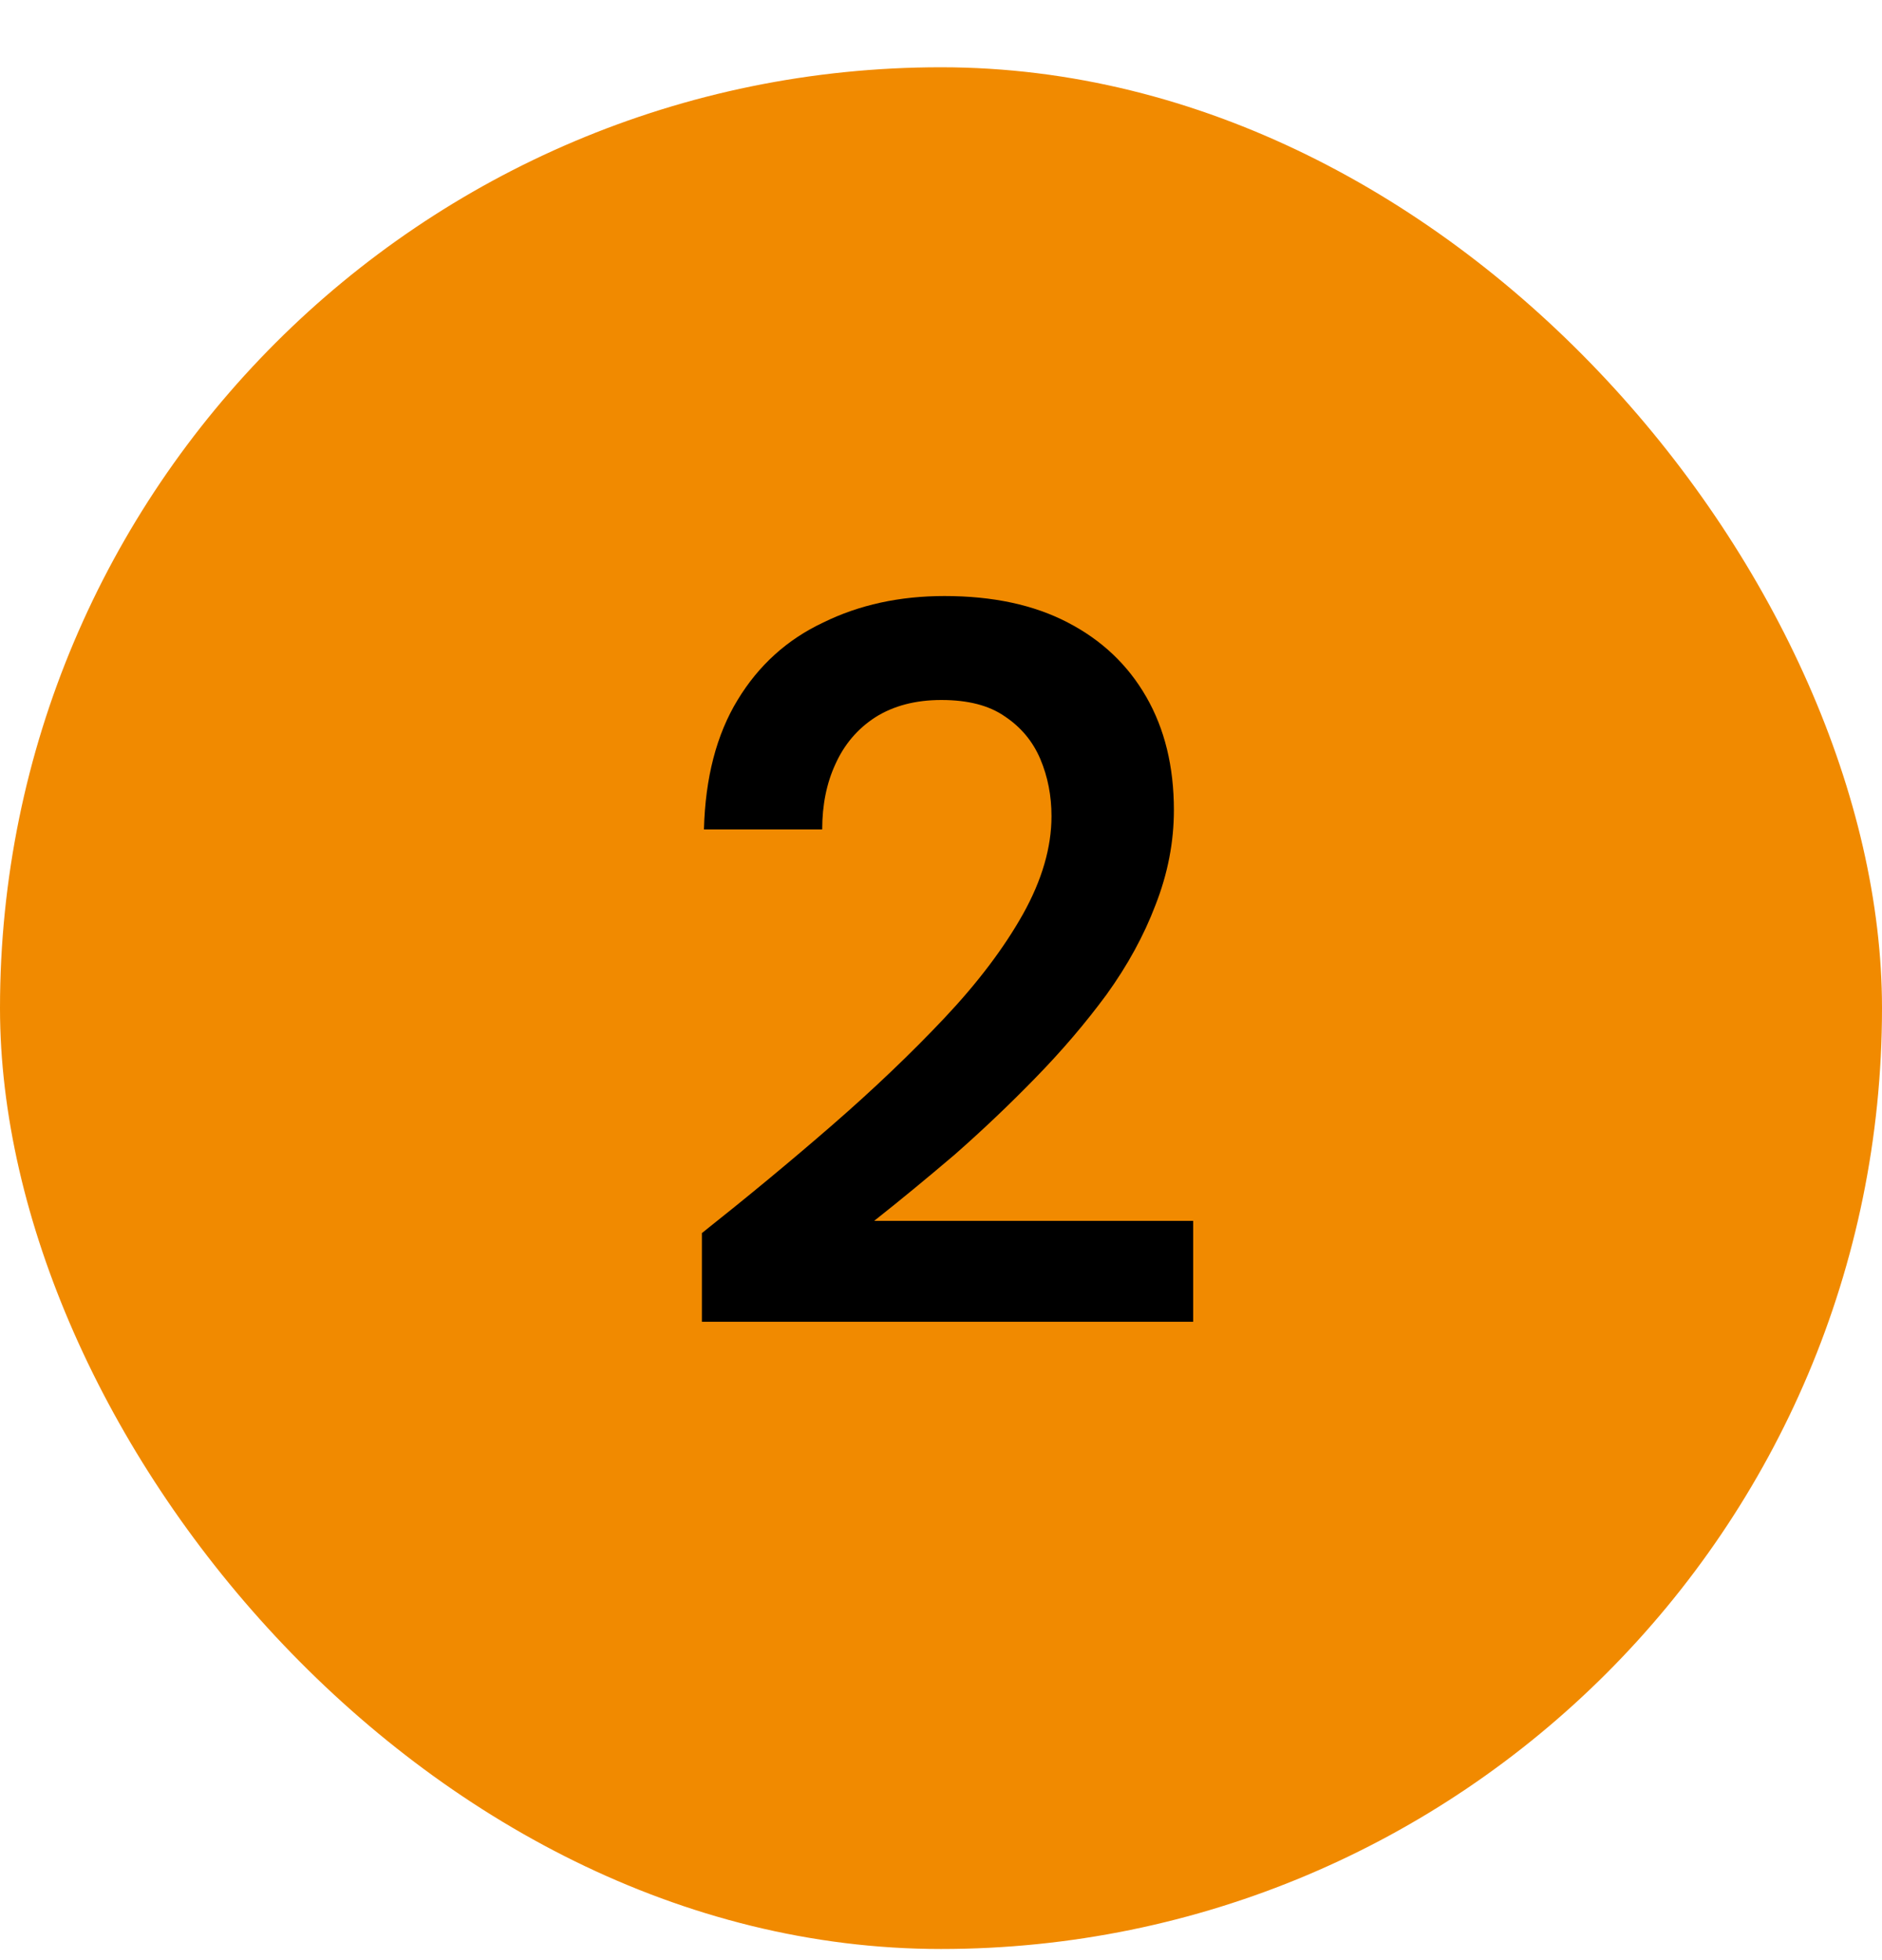
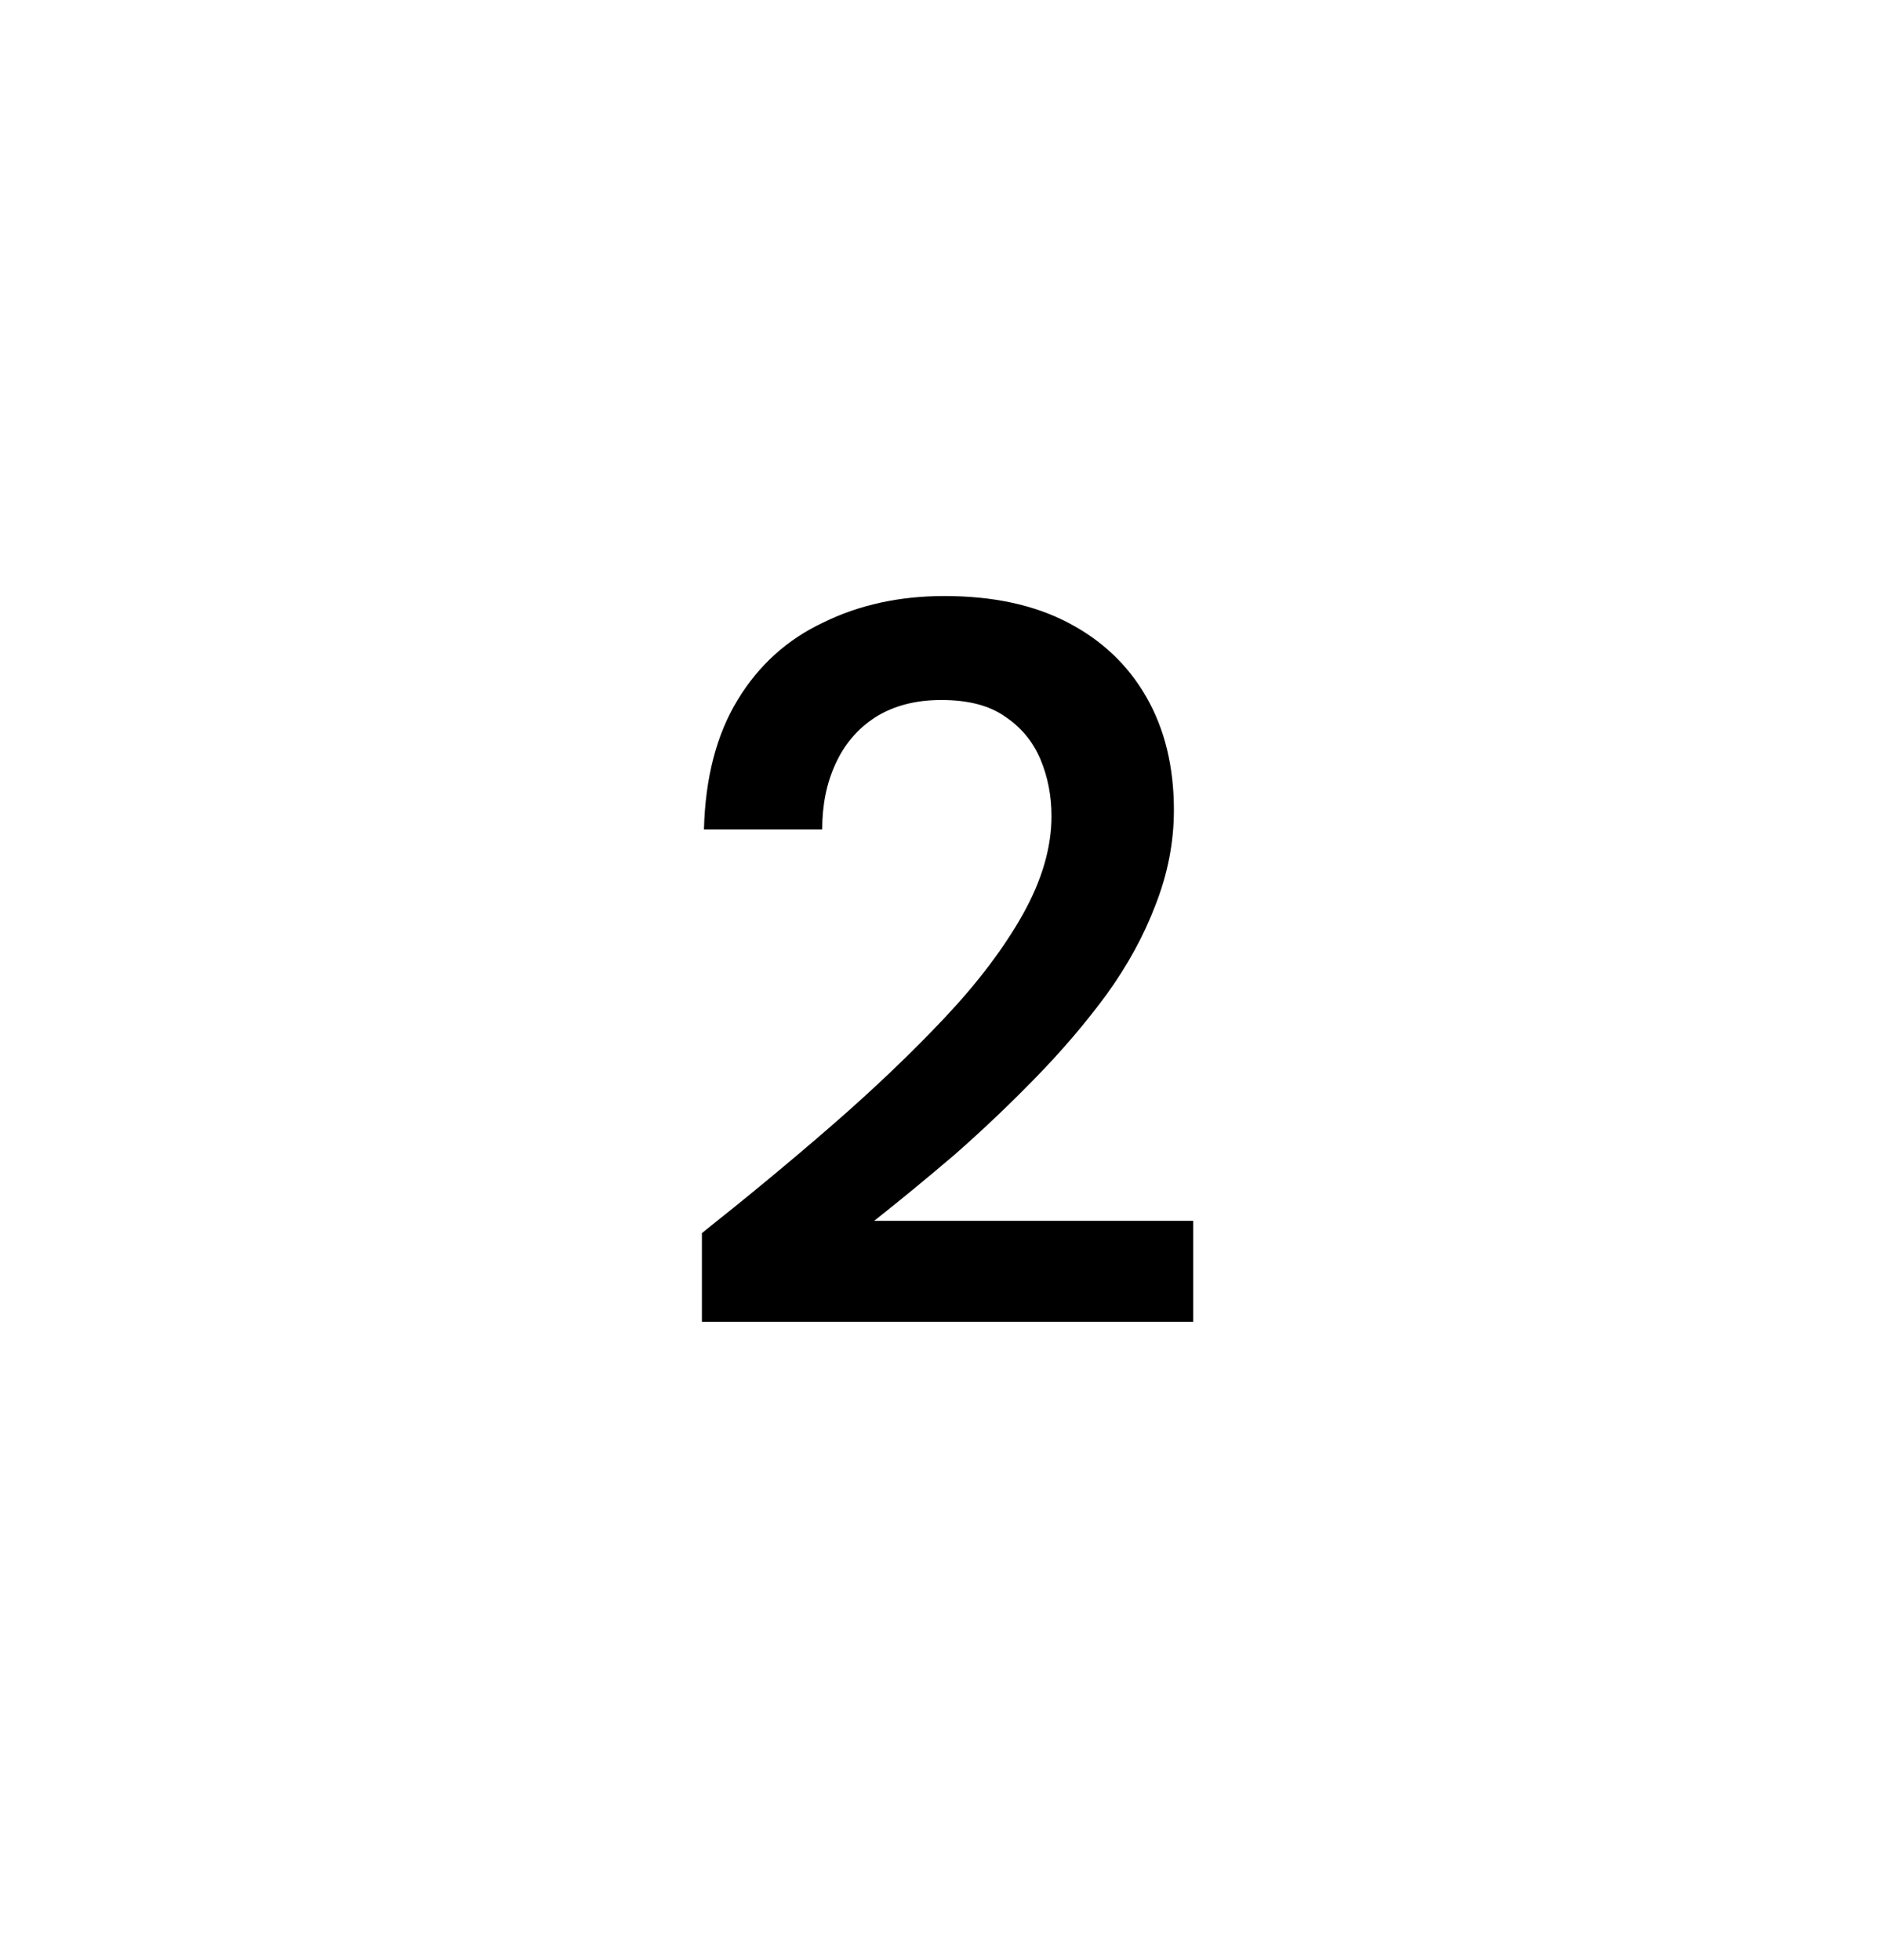
<svg xmlns="http://www.w3.org/2000/svg" width="24" height="25" viewBox="0 0 24 25" fill="none">
-   <rect y="0.858" width="24" height="24" rx="12" fill="#F18A00" />
-   <path d="M8.951 16.858V15.727C9.531 15.267 10.086 14.808 10.614 14.349C11.143 13.889 11.62 13.434 12.044 12.984C12.469 12.533 12.803 12.091 13.046 11.658C13.288 11.224 13.409 10.808 13.409 10.41C13.409 10.15 13.362 9.907 13.267 9.682C13.171 9.456 13.02 9.274 12.812 9.136C12.612 8.997 12.344 8.928 12.005 8.928C11.676 8.928 11.395 9.001 11.161 9.149C10.935 9.296 10.766 9.495 10.653 9.747C10.541 9.989 10.485 10.267 10.485 10.579H8.977C8.994 9.92 9.137 9.37 9.406 8.928C9.674 8.486 10.038 8.156 10.498 7.94C10.957 7.714 11.473 7.602 12.044 7.602C12.66 7.602 13.184 7.714 13.617 7.94C14.051 8.165 14.384 8.481 14.618 8.889C14.852 9.296 14.97 9.777 14.97 10.332C14.97 10.739 14.892 11.142 14.736 11.541C14.588 11.931 14.38 12.312 14.111 12.685C13.843 13.049 13.54 13.404 13.201 13.751C12.872 14.089 12.53 14.414 12.175 14.726C11.819 15.029 11.477 15.311 11.148 15.571H15.216V16.858H8.951Z" fill="black" />
+   <path d="M8.951 16.858V15.727C9.531 15.267 10.086 14.808 10.614 14.349C11.143 13.889 11.62 13.434 12.044 12.984C12.469 12.533 12.803 12.091 13.046 11.658C13.288 11.224 13.409 10.808 13.409 10.41C13.409 10.15 13.362 9.907 13.267 9.682C13.171 9.456 13.02 9.274 12.812 9.136C12.612 8.997 12.344 8.928 12.005 8.928C11.676 8.928 11.395 9.001 11.161 9.149C10.935 9.296 10.766 9.495 10.653 9.747C10.541 9.989 10.485 10.267 10.485 10.579H8.977C8.994 9.92 9.137 9.37 9.406 8.928C9.674 8.486 10.038 8.156 10.498 7.94C10.957 7.714 11.473 7.602 12.044 7.602C12.66 7.602 13.184 7.714 13.617 7.94C14.051 8.165 14.384 8.481 14.618 8.889C14.852 9.296 14.97 9.777 14.97 10.332C14.97 10.739 14.892 11.142 14.736 11.541C14.588 11.931 14.38 12.312 14.111 12.685C13.843 13.049 13.54 13.404 13.201 13.751C12.872 14.089 12.53 14.414 12.175 14.726C11.819 15.029 11.477 15.311 11.148 15.571H15.216V16.858H8.951" fill="black" />
</svg>